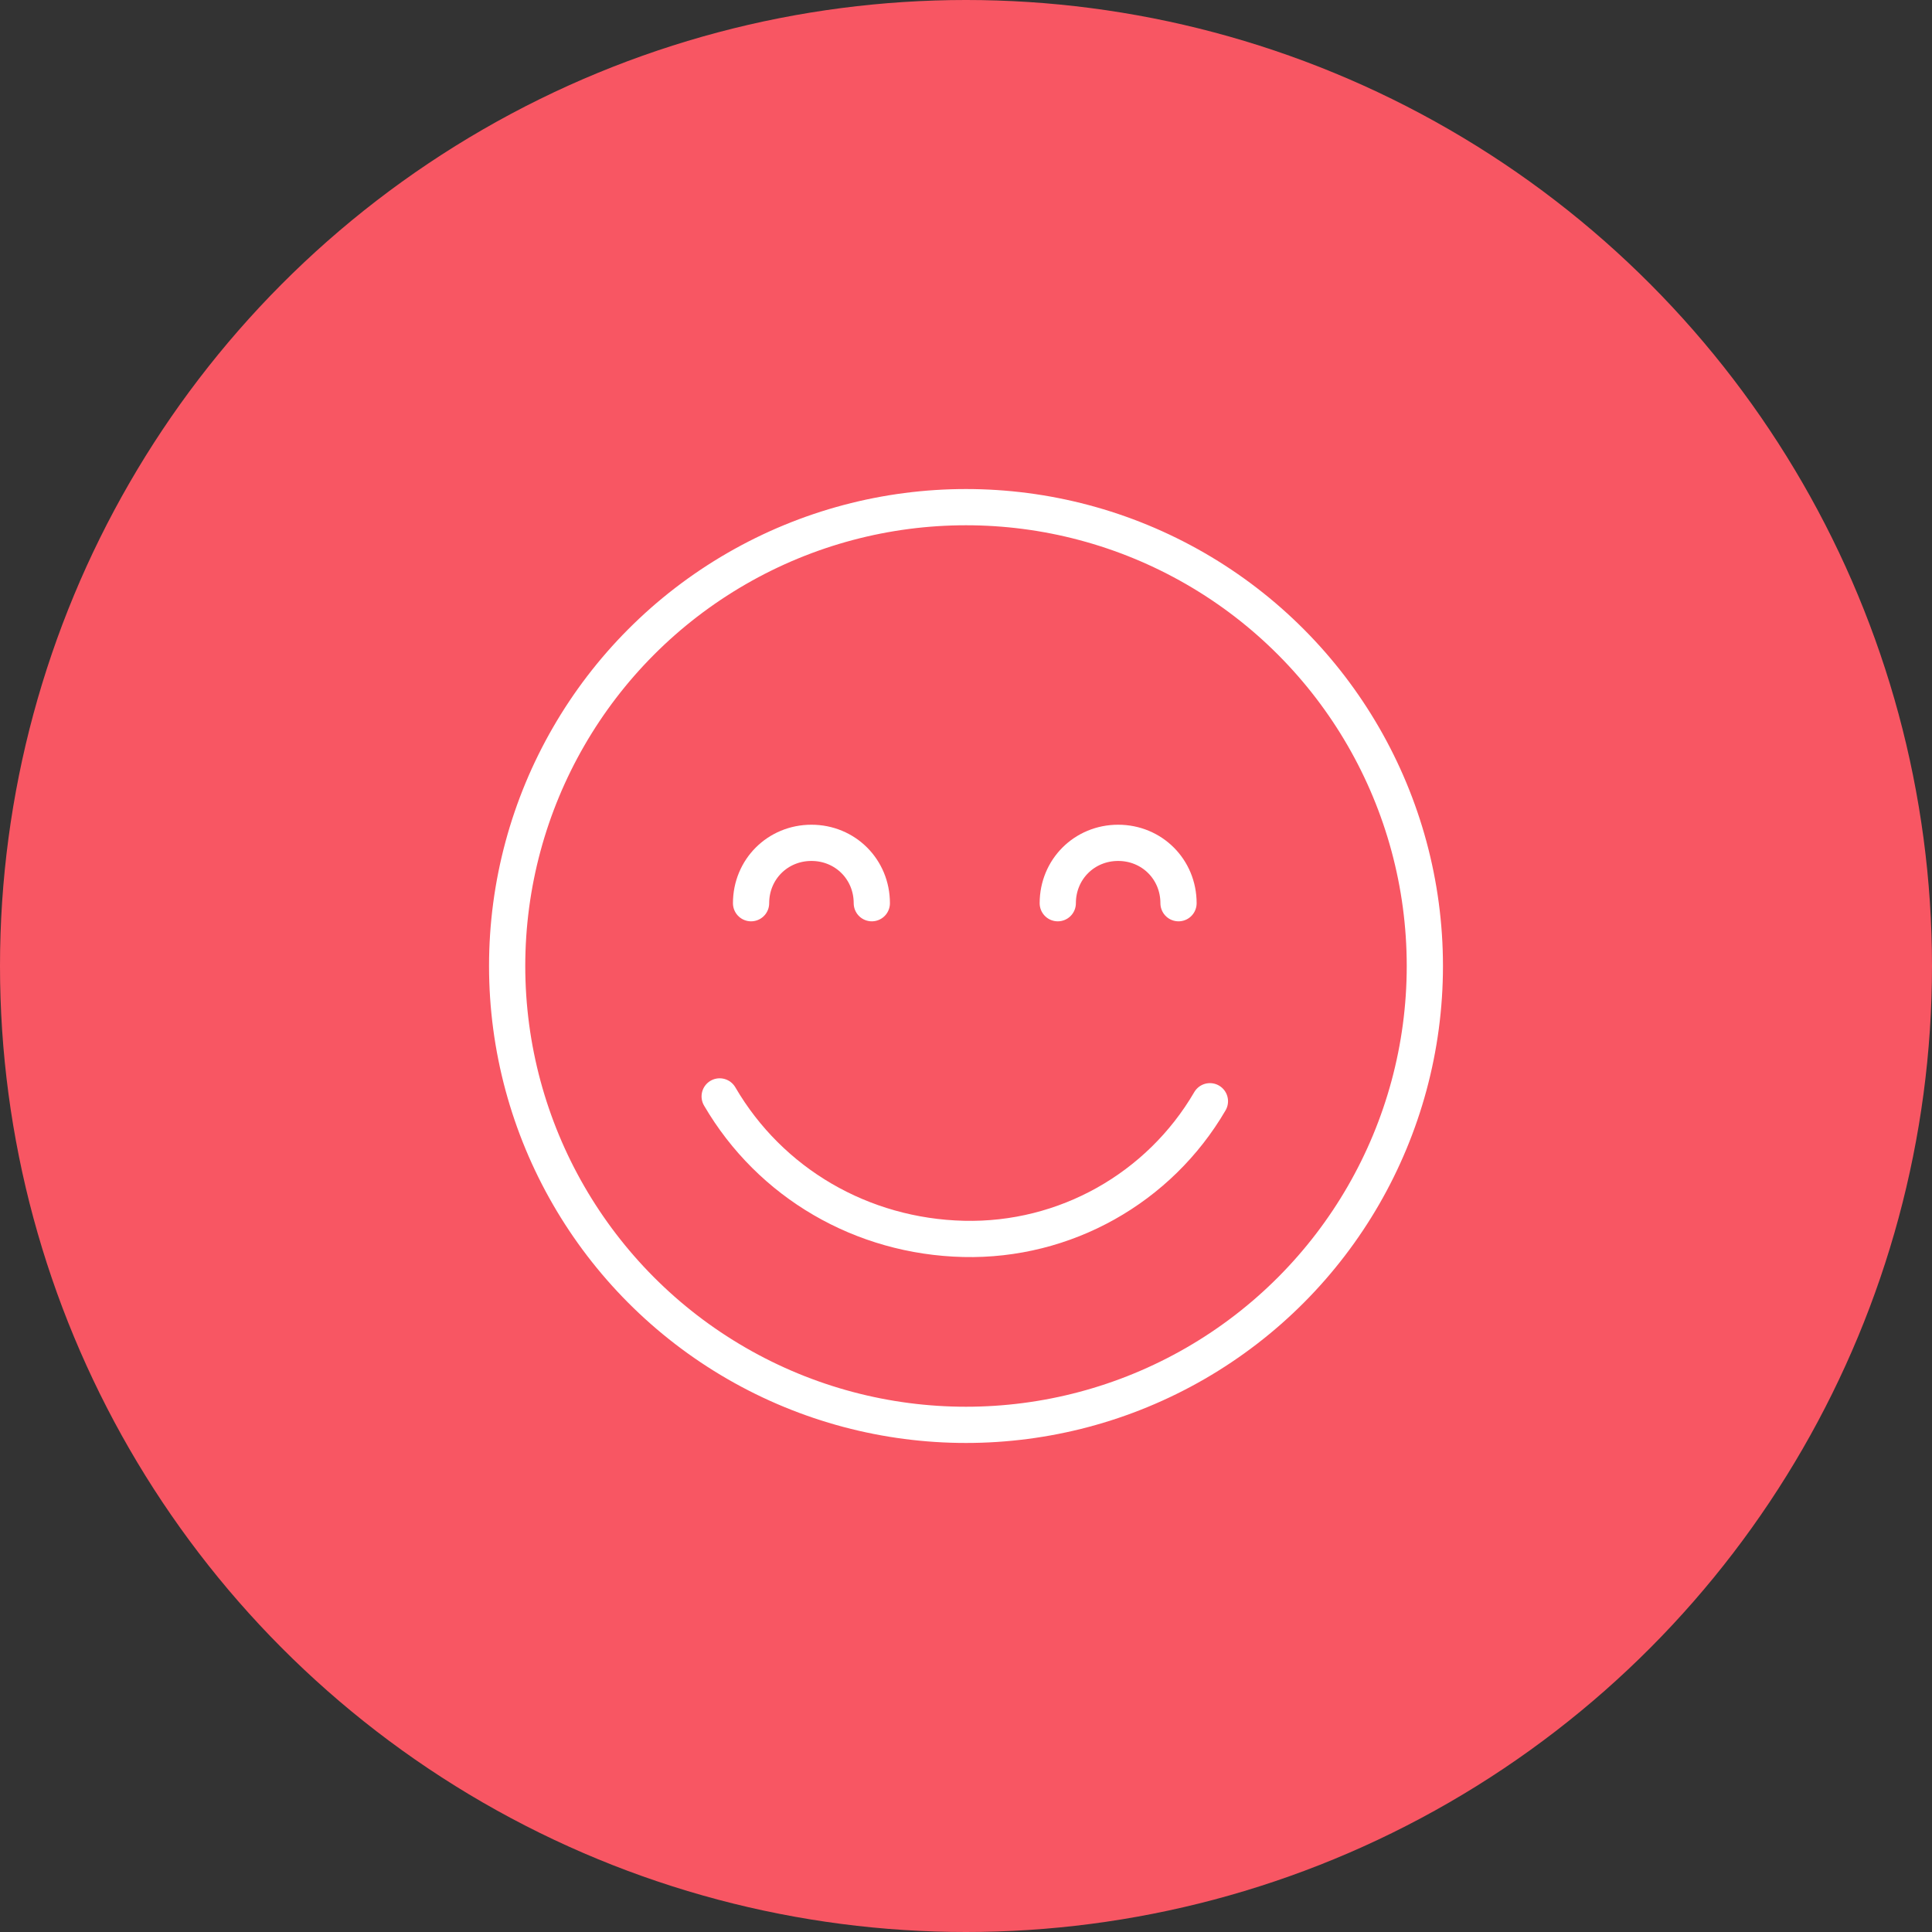
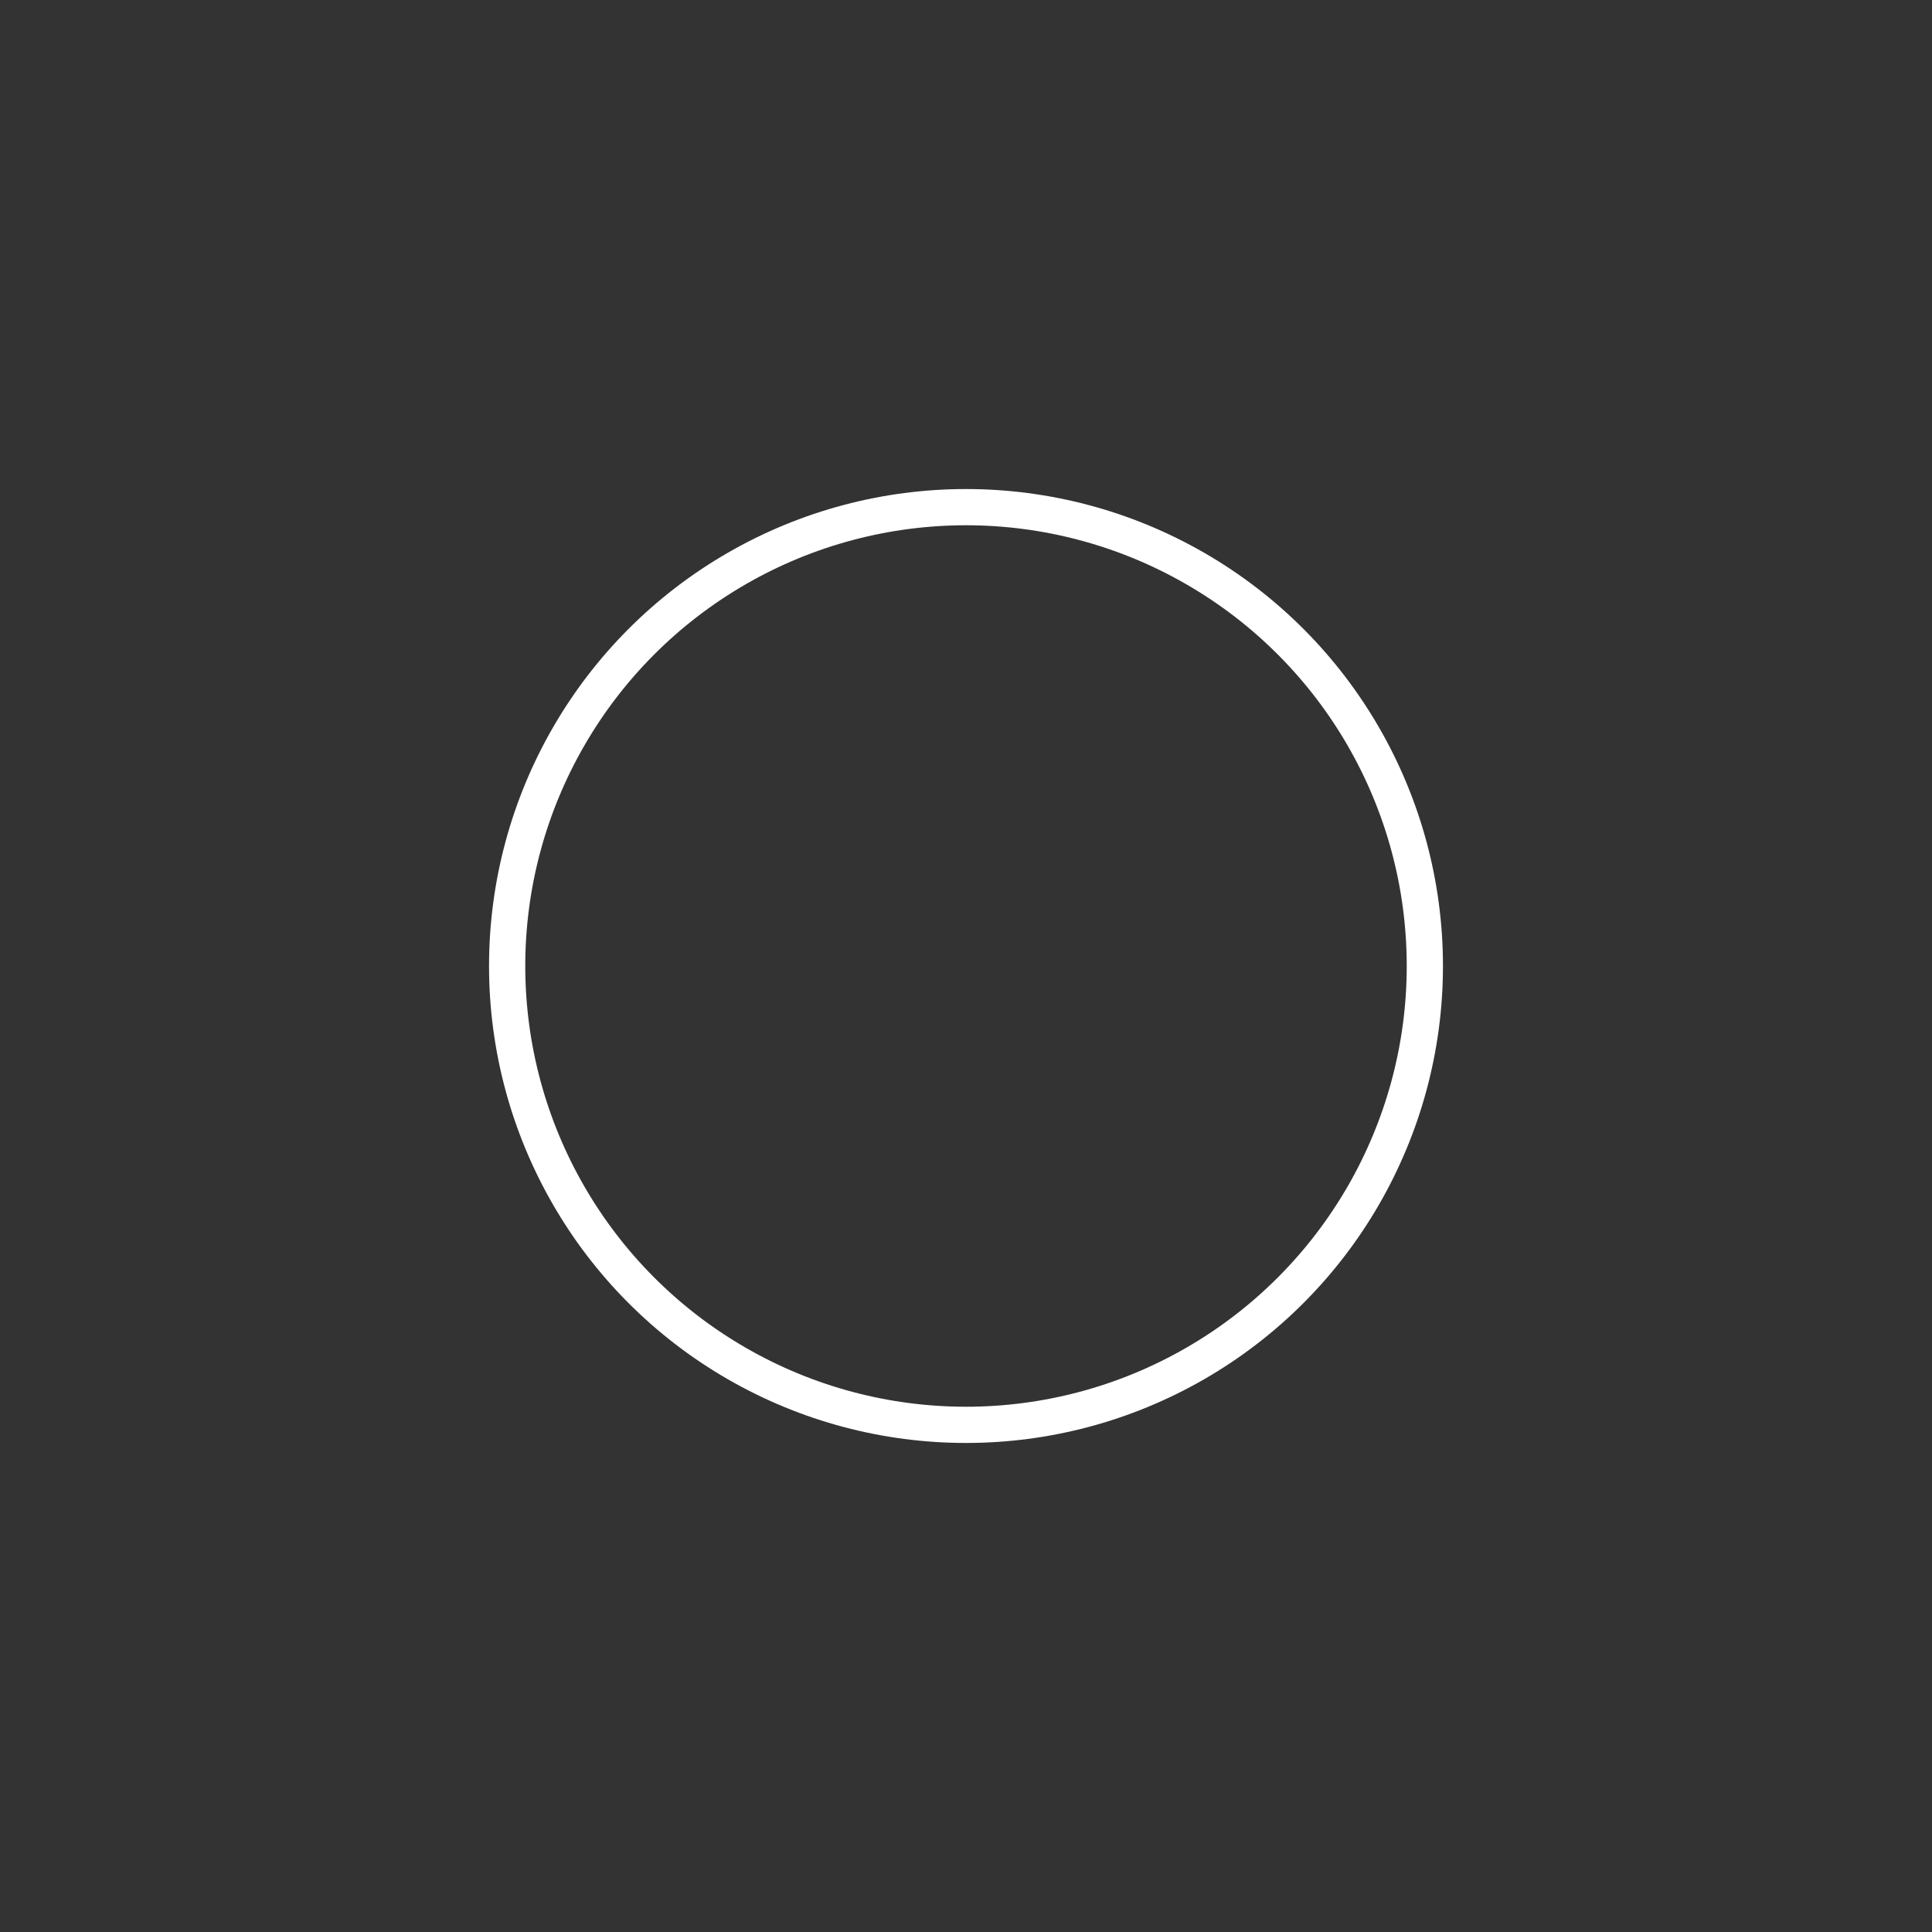
<svg xmlns="http://www.w3.org/2000/svg" version="1.1" id="Layer_1" x="0px" y="0px" viewBox="0 0 80 80" style="enable-background:new 0 0 80 80;" xml:space="preserve">
  <rect x="0" y="0" width="80" height="80" fill="#333333" stroke="none" />
  <style type="text/css">
	.st0{fill-rule:evenodd;clip-rule:evenodd;fill:#F85663;}
	.st1{fill:none;stroke:#FFFFFF;stroke-width:1.5;stroke-linecap:round;stroke-linejoin:round;}
</style>
  <g>
-     <circle class="st0" cx="40" cy="40" r="40" />
    <g transform="translate(21 21)">
      <circle class="st1" cx="19" cy="19" r="19" />
-       <path class="st1" d="M29.1,24.6c-2.1,3.6-6,5.8-10.2,5.7s-8-2.3-10.1-5.9 M10.1,16.4c0-1.4,1.1-2.5,2.5-2.5s2.5,1.1,2.5,2.5     M22.8,16.4c0-1.4,1.1-2.5,2.5-2.5c1.4,0,2.5,1.1,2.5,2.5" />
    </g>
  </g>
</svg>